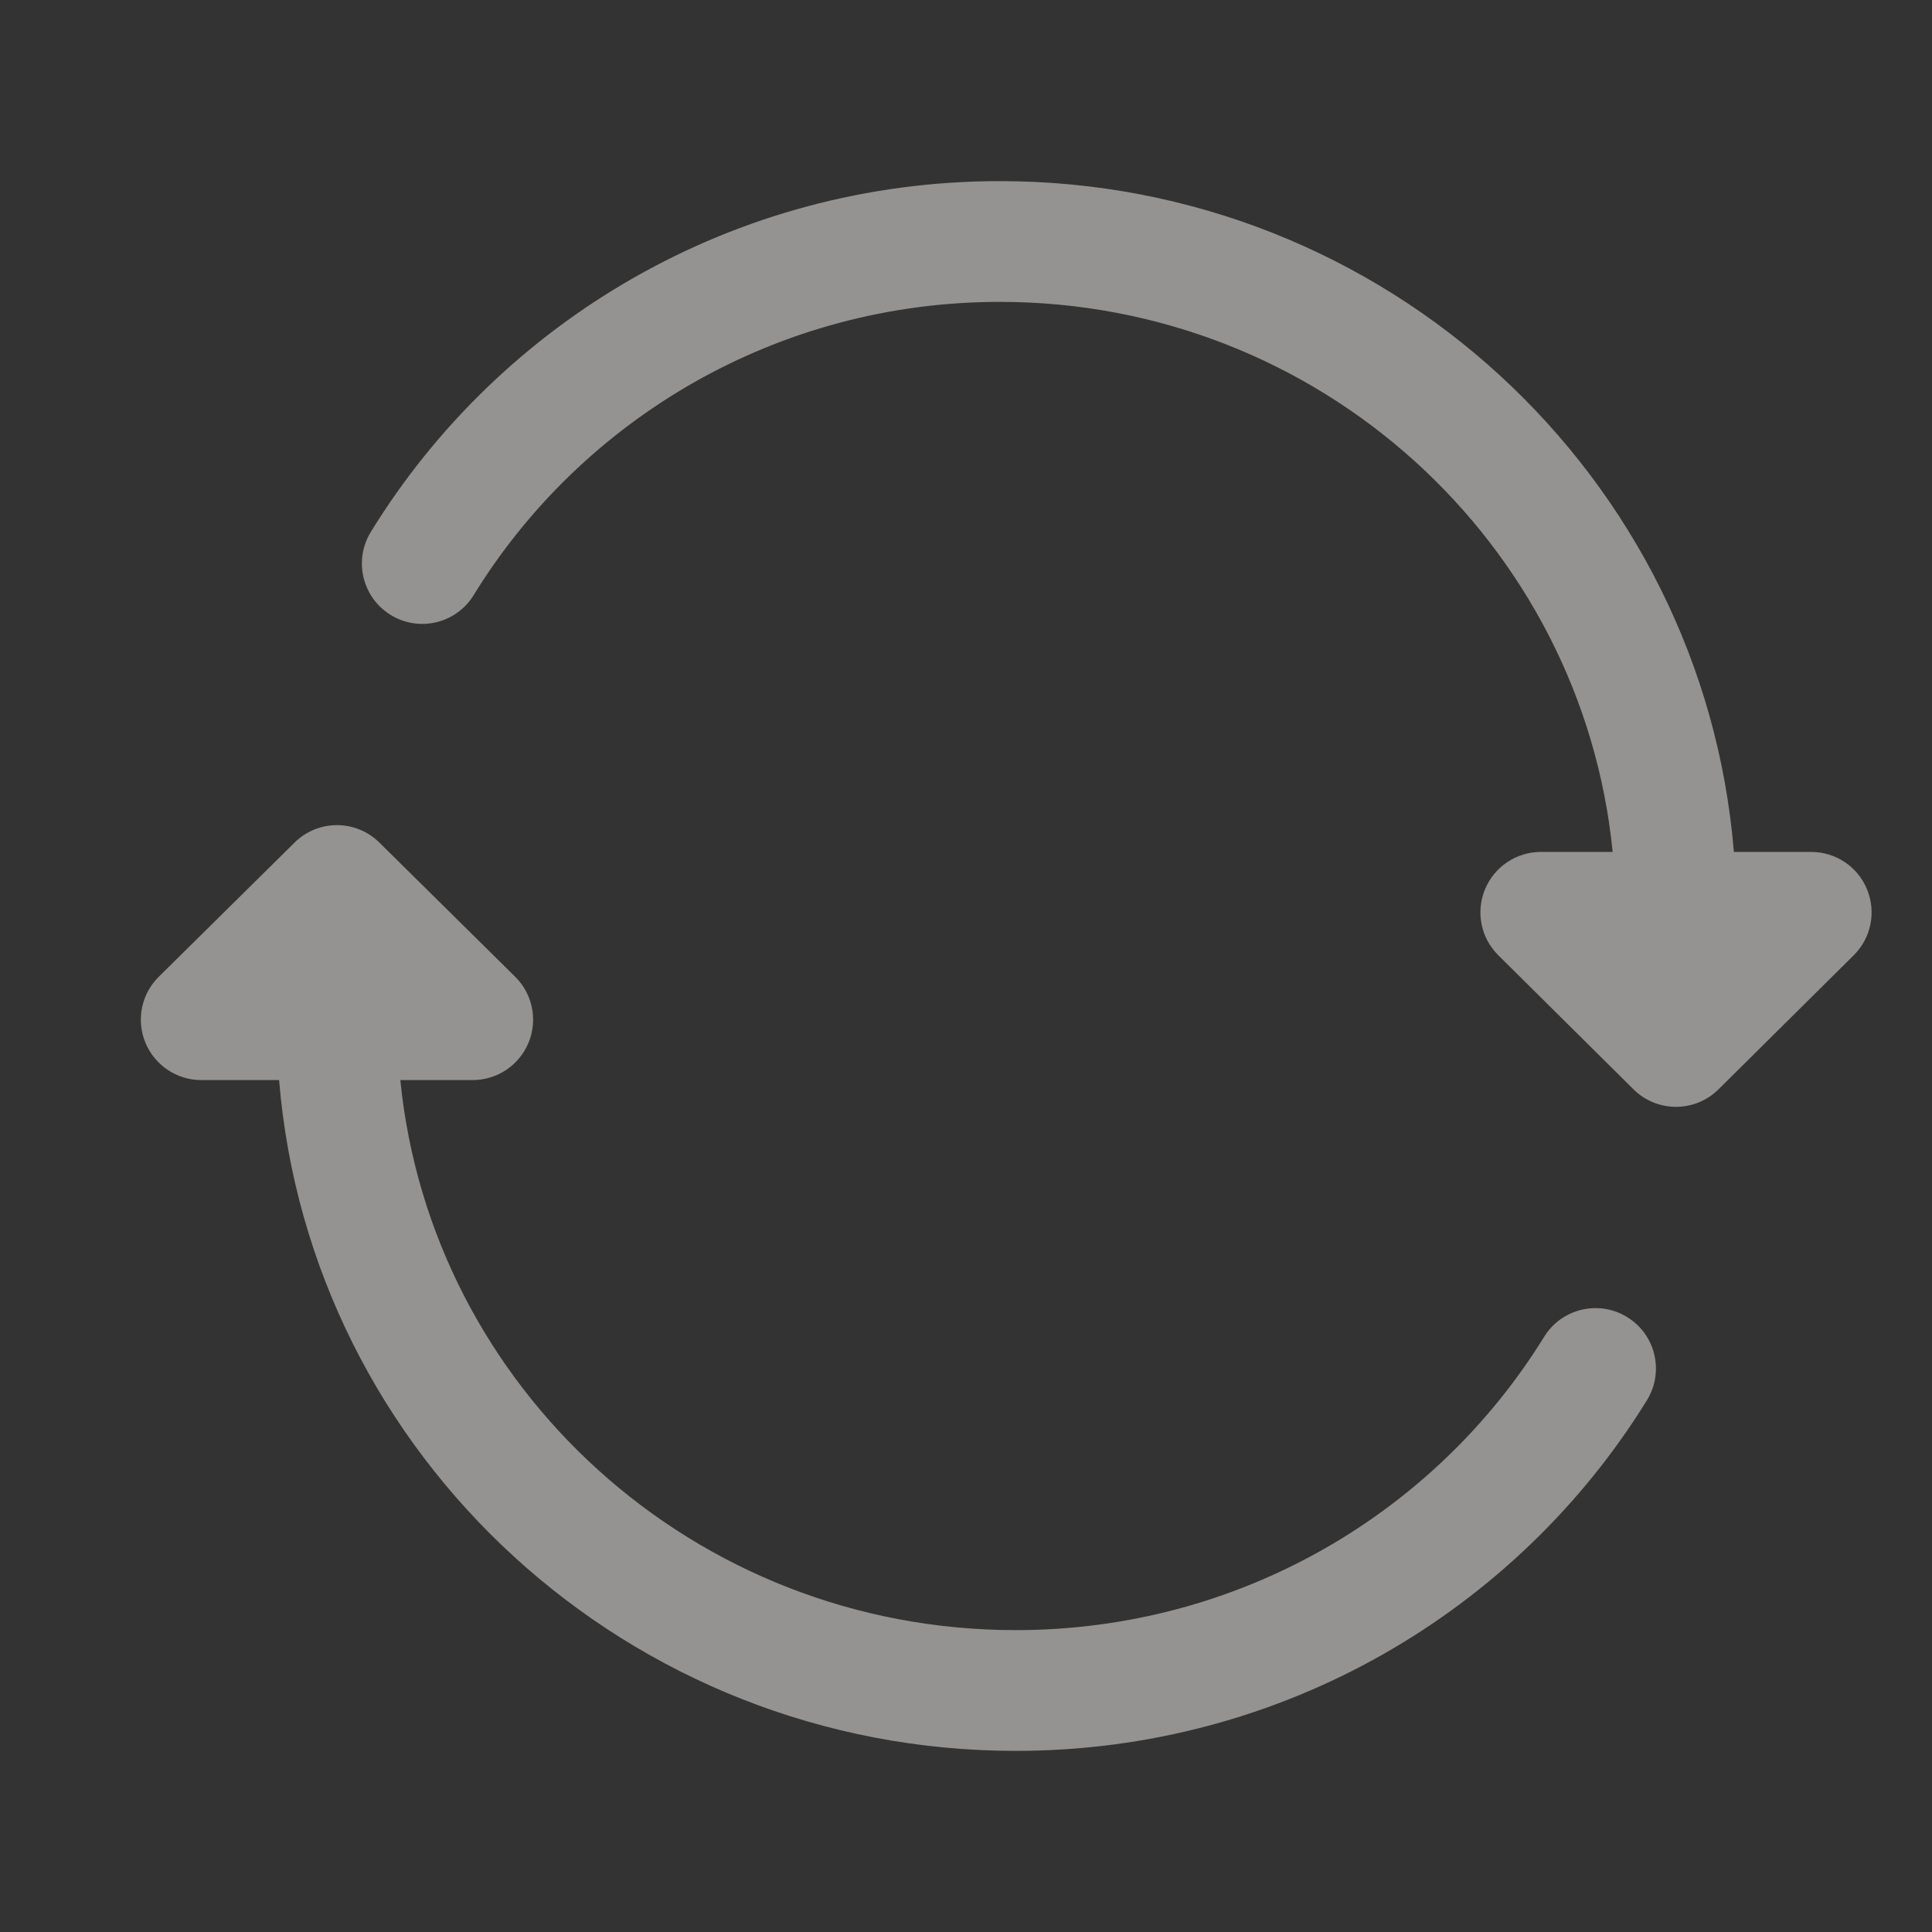
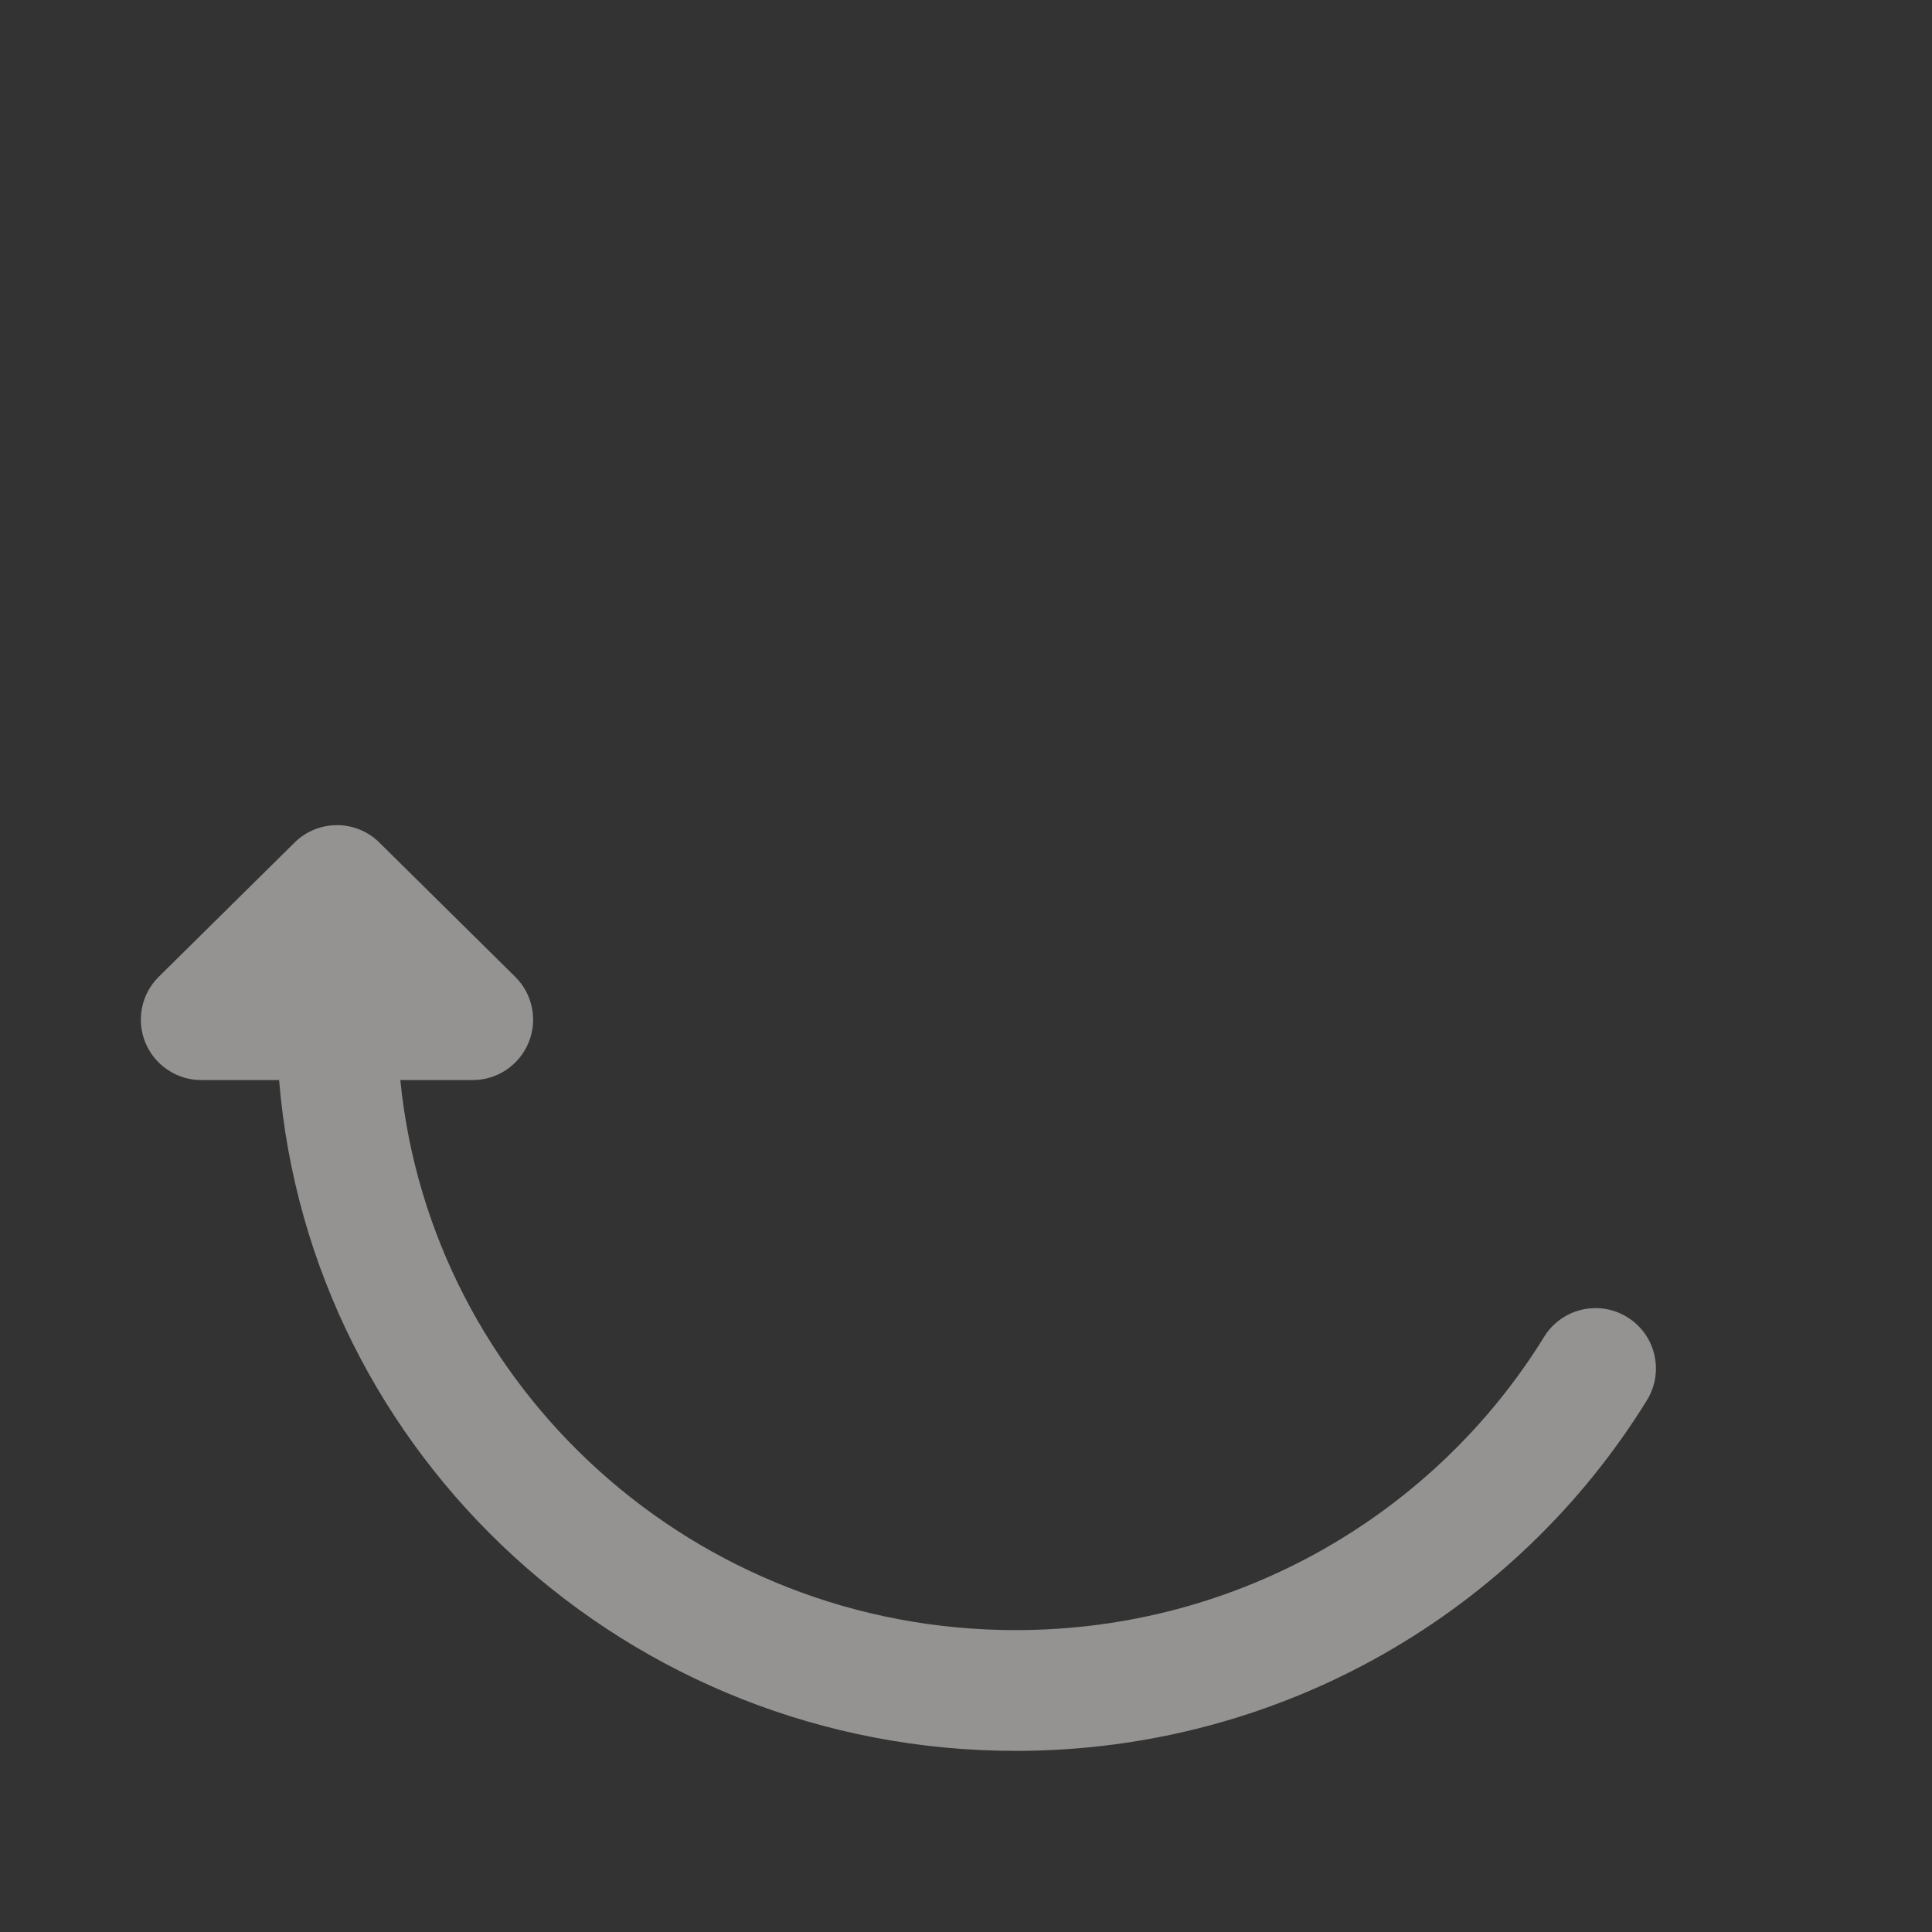
<svg xmlns="http://www.w3.org/2000/svg" width="24" height="24" viewBox="0 0 24 24" fill="none">
  <rect x="0" y="0" width="24" height="24" fill="#333333" stroke="none" />
  <g opacity="0.5">
-     <path d="M12.421 2.25C17.215 2.25 21.155 5.913 21.539 10.583H22.5C22.804 10.583 23.078 10.767 23.193 11.048C23.309 11.329 23.244 11.652 23.028 11.866L21.348 13.532C21.056 13.822 20.584 13.822 20.292 13.532L18.612 11.866C18.396 11.652 18.331 11.329 18.447 11.048C18.563 10.767 18.837 10.583 19.14 10.583H20.033C19.654 6.752 16.395 3.75 12.421 3.75C9.652 3.75 7.227 5.208 5.884 7.393C5.667 7.746 5.206 7.856 4.853 7.639C4.5 7.422 4.39 6.96 4.607 6.607C6.213 3.994 9.113 2.25 12.421 2.25Z" fill="#F6F3EF" />
    <path d="M3.659 10.467C3.951 10.178 4.421 10.178 4.713 10.467L6.399 12.133C6.616 12.347 6.682 12.67 6.566 12.952C6.45 13.233 6.176 13.417 5.872 13.417H4.973C5.354 17.246 8.624 20.25 12.617 20.25C15.4 20.25 17.834 18.79 19.182 16.606C19.399 16.254 19.862 16.144 20.214 16.362C20.567 16.579 20.676 17.041 20.459 17.394C18.846 20.007 15.936 21.75 12.617 21.75C7.809 21.75 3.852 18.089 3.467 13.417H2.5C2.196 13.417 1.922 13.233 1.806 12.952C1.69 12.67 1.756 12.347 1.973 12.133L3.659 10.467Z" fill="#F6F3EF" />
  </g>
</svg>